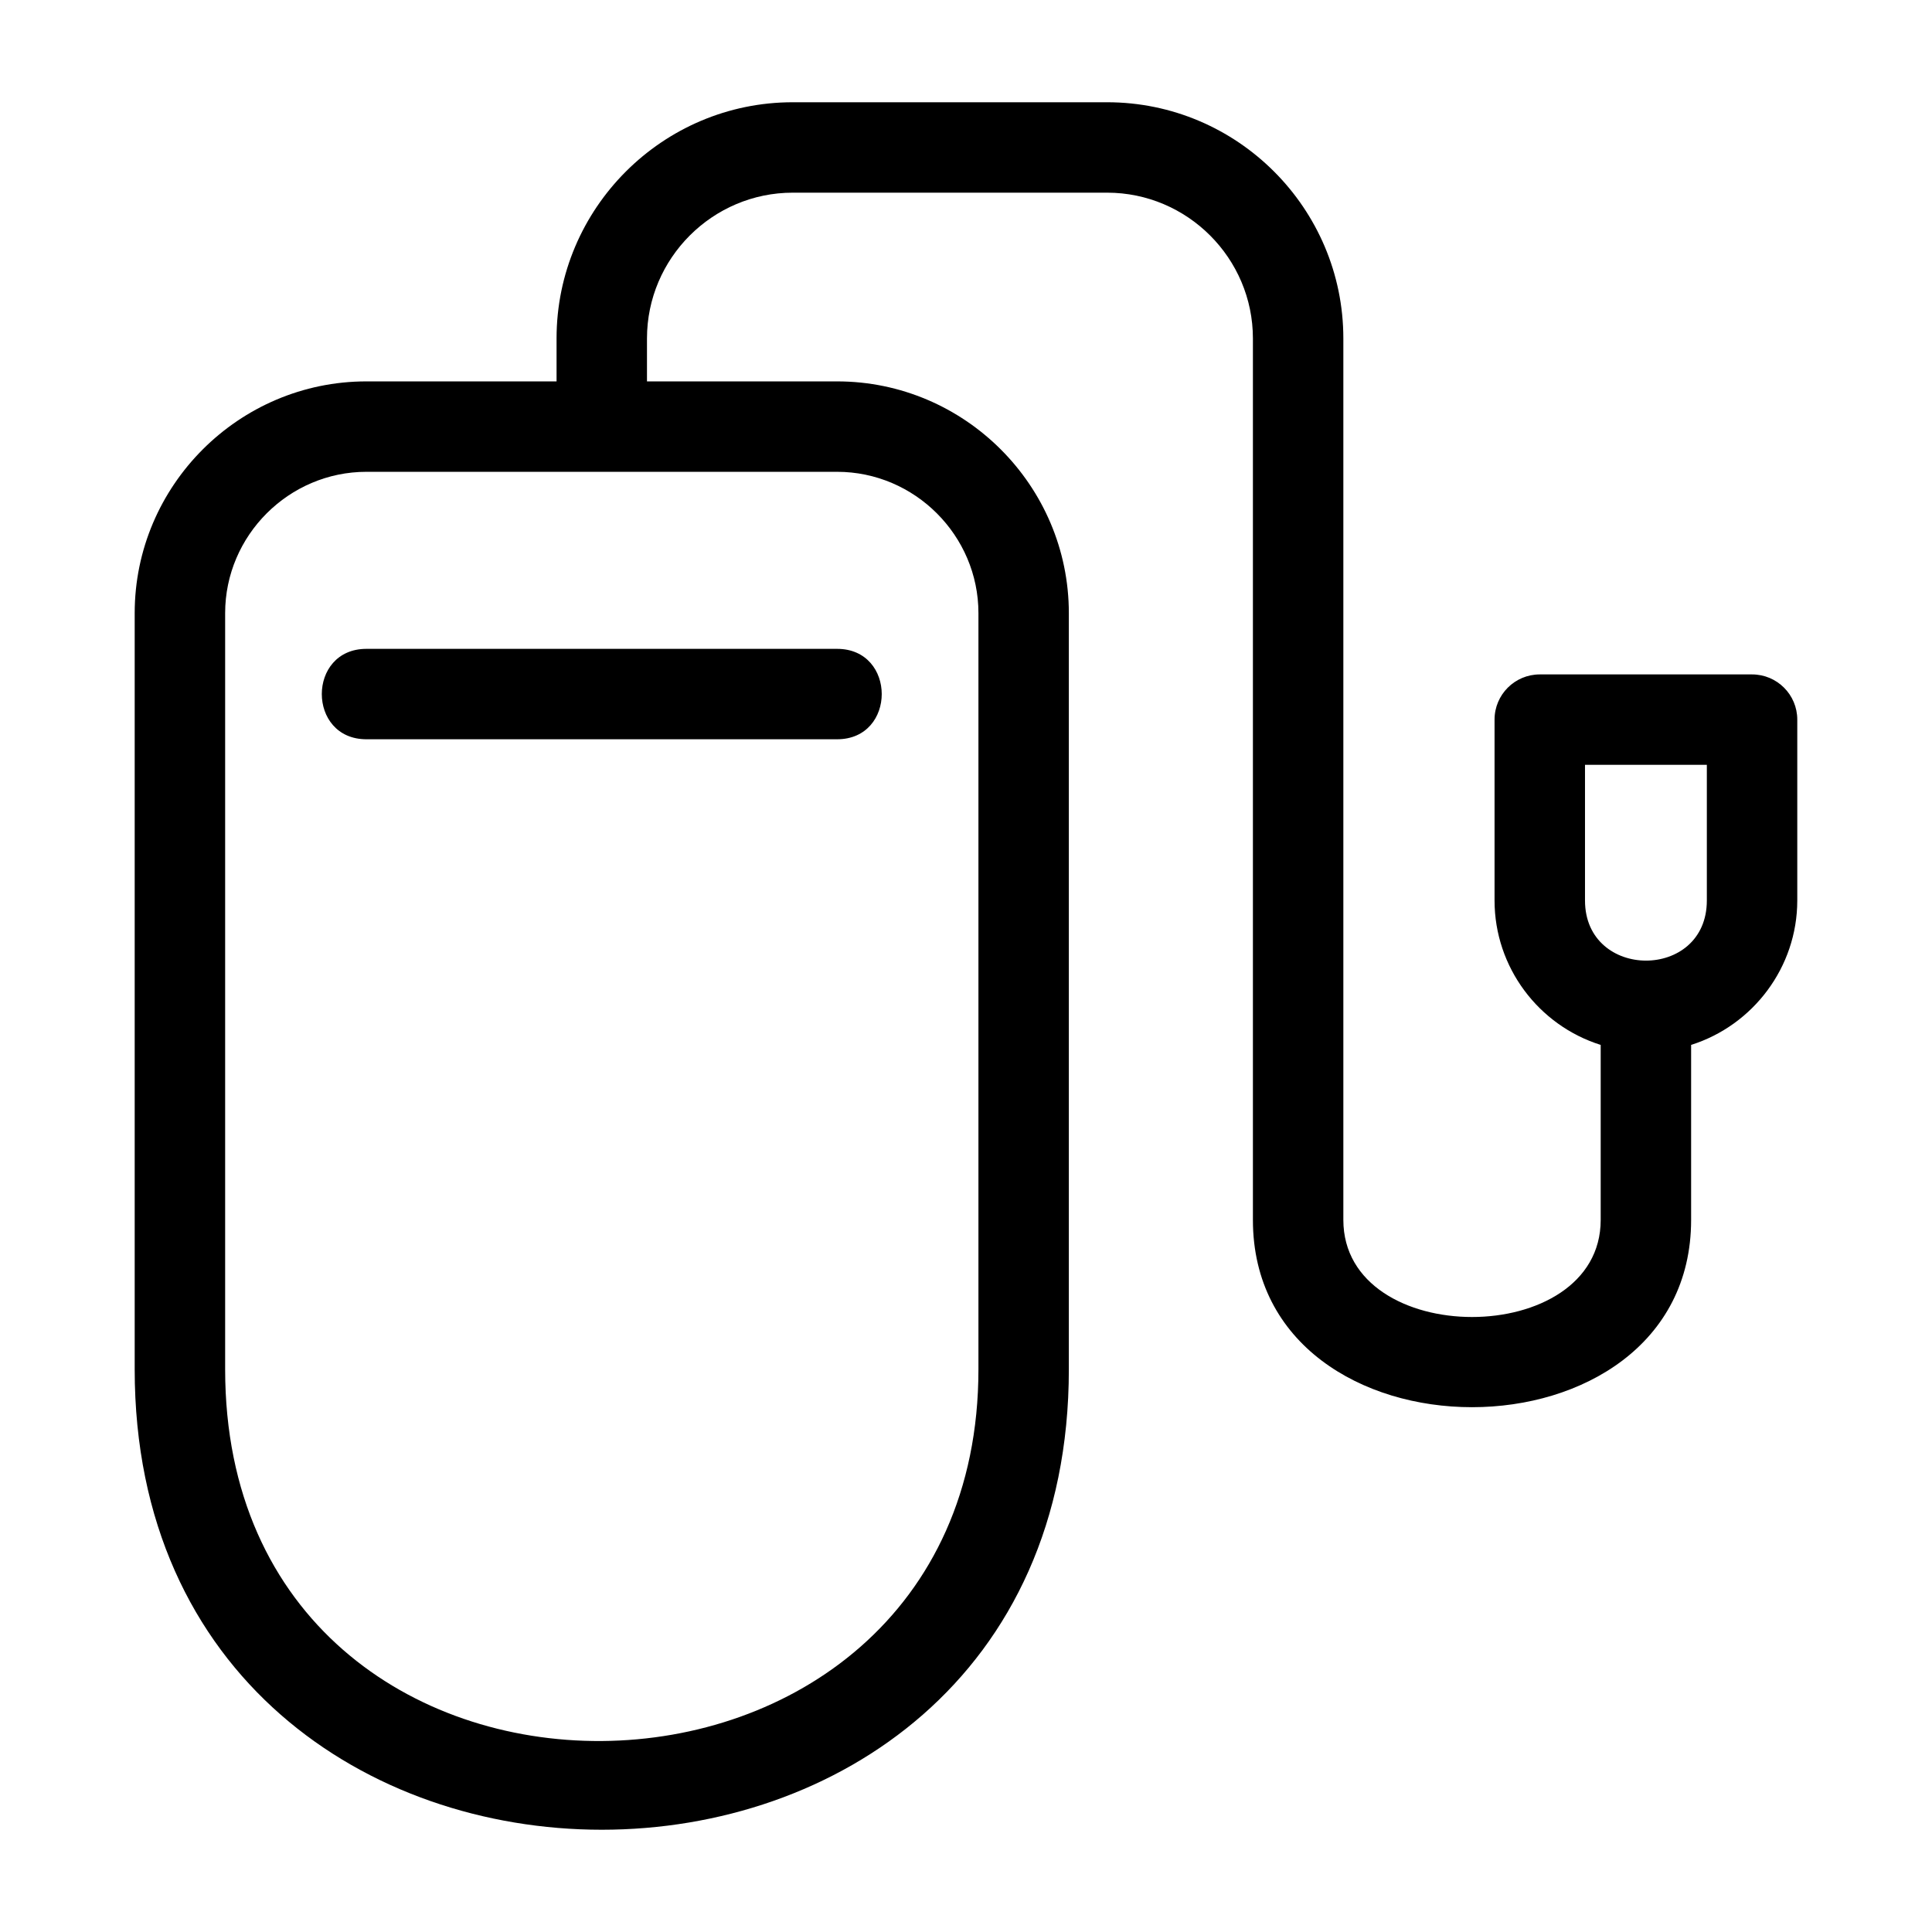
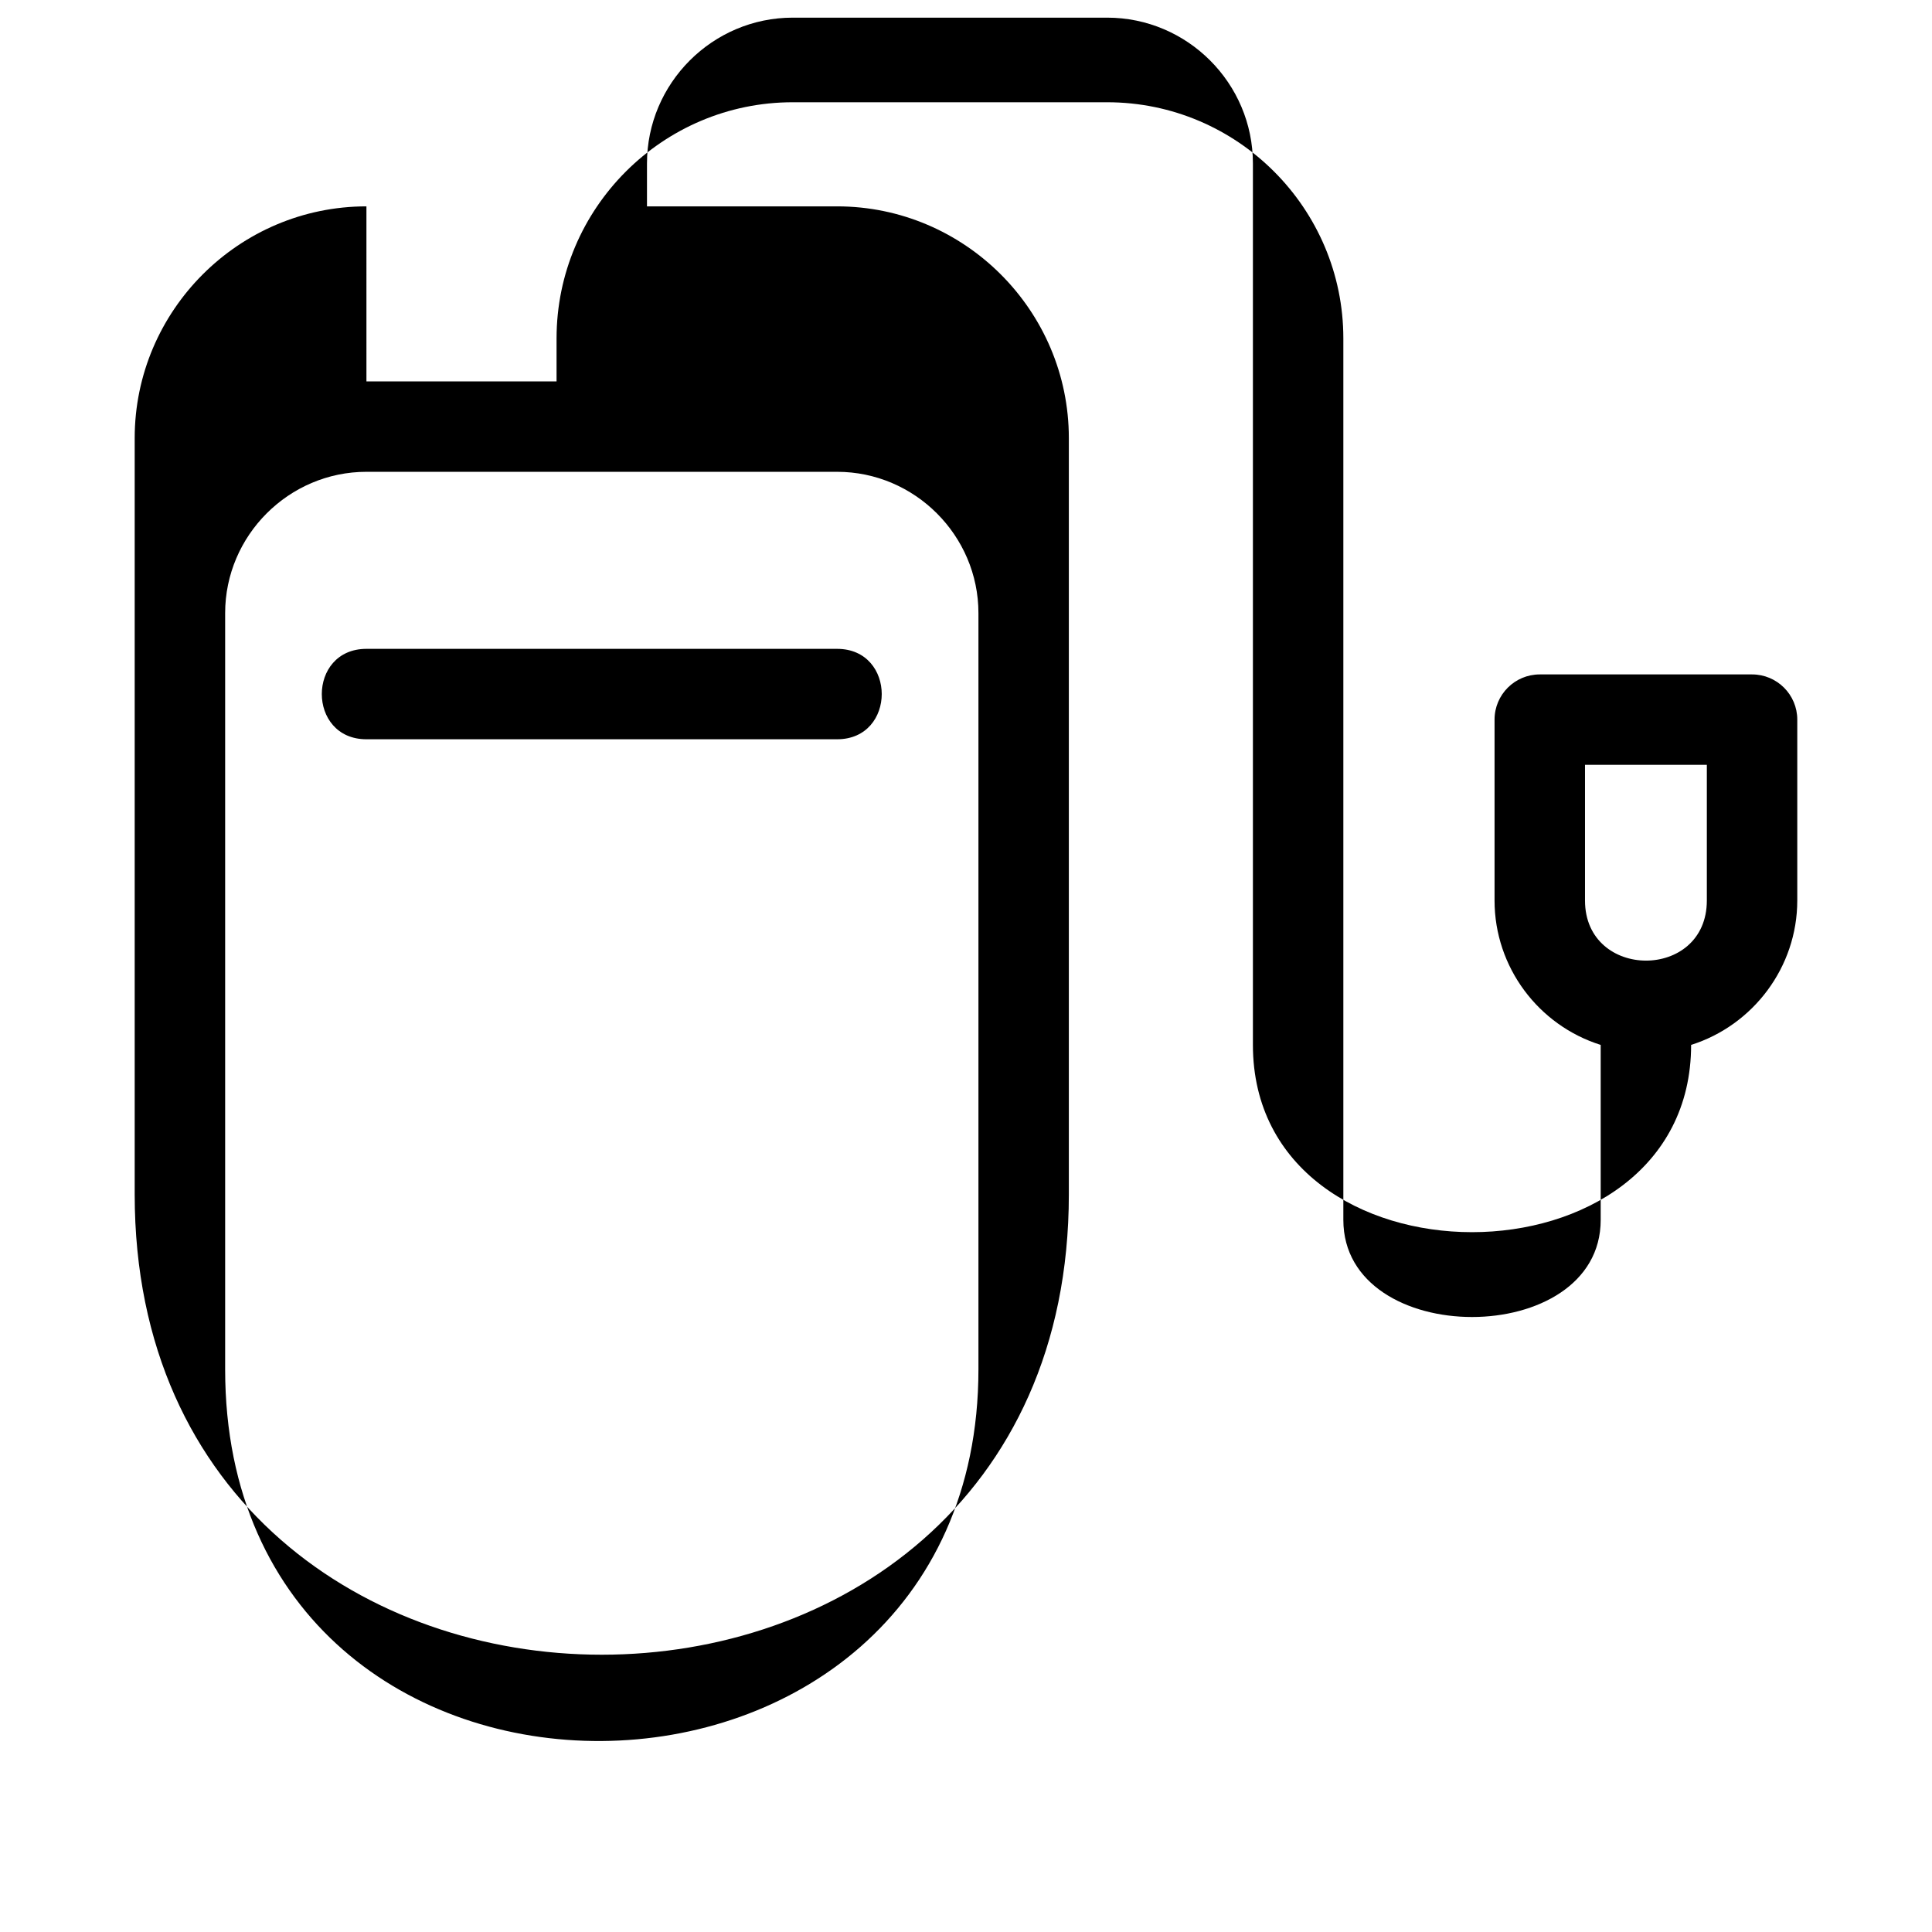
<svg xmlns="http://www.w3.org/2000/svg" fill="#000000" width="800px" height="800px" version="1.1" viewBox="144 144 512 512">
-   <path d="m241.11 245.07h50.383v-11.379c0-34.488 28.105-62.594 62.594-62.594h83.312c34.496 0 62.602 28.098 62.602 62.594v233.6c0 34.305 68.199 34.305 68.199 0v-46.379c-16.461-5.176-28.129-20.555-28.129-38.273v-47.934c0-6.617 5.367-11.977 11.984-11.977h56.258c6.617 0 11.984 5.363 11.984 11.977v47.934c0 17.645-11.68 33.074-28.133 38.27v46.383c0 66.172-116.13 66.172-116.13 0v-233.6c0-21.262-17.371-38.633-38.633-38.633h-83.312c-21.254 0-38.633 17.375-38.633 38.633v11.379h50.383c33.805 0 61.414 27.617 61.414 61.422v200.4c0 162.67-247.56 162.68-247.56 0v-200.4c0-33.805 27.609-61.422 61.414-61.422zm355.22 101.62h-32.289v35.949c0 21.191 32.289 21.297 32.289 0zm-355.22-6.777c-15.773 0-15.773-23.961 0-23.961h124.73c15.773 0 15.773 23.961 0 23.961zm124.73-70.879h-124.73c-20.57 0-37.445 16.883-37.445 37.453v200.4c0 132.79 199.63 129.88 199.63 0v-200.4c0-20.57-16.883-37.453-37.453-37.453z" />
+   <path d="m241.11 245.07h50.383v-11.379c0-34.488 28.105-62.594 62.594-62.594h83.312c34.496 0 62.602 28.098 62.602 62.594v233.6c0 34.305 68.199 34.305 68.199 0v-46.379c-16.461-5.176-28.129-20.555-28.129-38.273v-47.934c0-6.617 5.367-11.977 11.984-11.977h56.258c6.617 0 11.984 5.363 11.984 11.977v47.934c0 17.645-11.68 33.074-28.133 38.27c0 66.172-116.13 66.172-116.13 0v-233.6c0-21.262-17.371-38.633-38.633-38.633h-83.312c-21.254 0-38.633 17.375-38.633 38.633v11.379h50.383c33.805 0 61.414 27.617 61.414 61.422v200.4c0 162.67-247.56 162.68-247.56 0v-200.4c0-33.805 27.609-61.422 61.414-61.422zm355.22 101.62h-32.289v35.949c0 21.191 32.289 21.297 32.289 0zm-355.22-6.777c-15.773 0-15.773-23.961 0-23.961h124.73c15.773 0 15.773 23.961 0 23.961zm124.73-70.879h-124.73c-20.57 0-37.445 16.883-37.445 37.453v200.4c0 132.79 199.63 129.88 199.63 0v-200.4c0-20.57-16.883-37.453-37.453-37.453z" />
</svg>